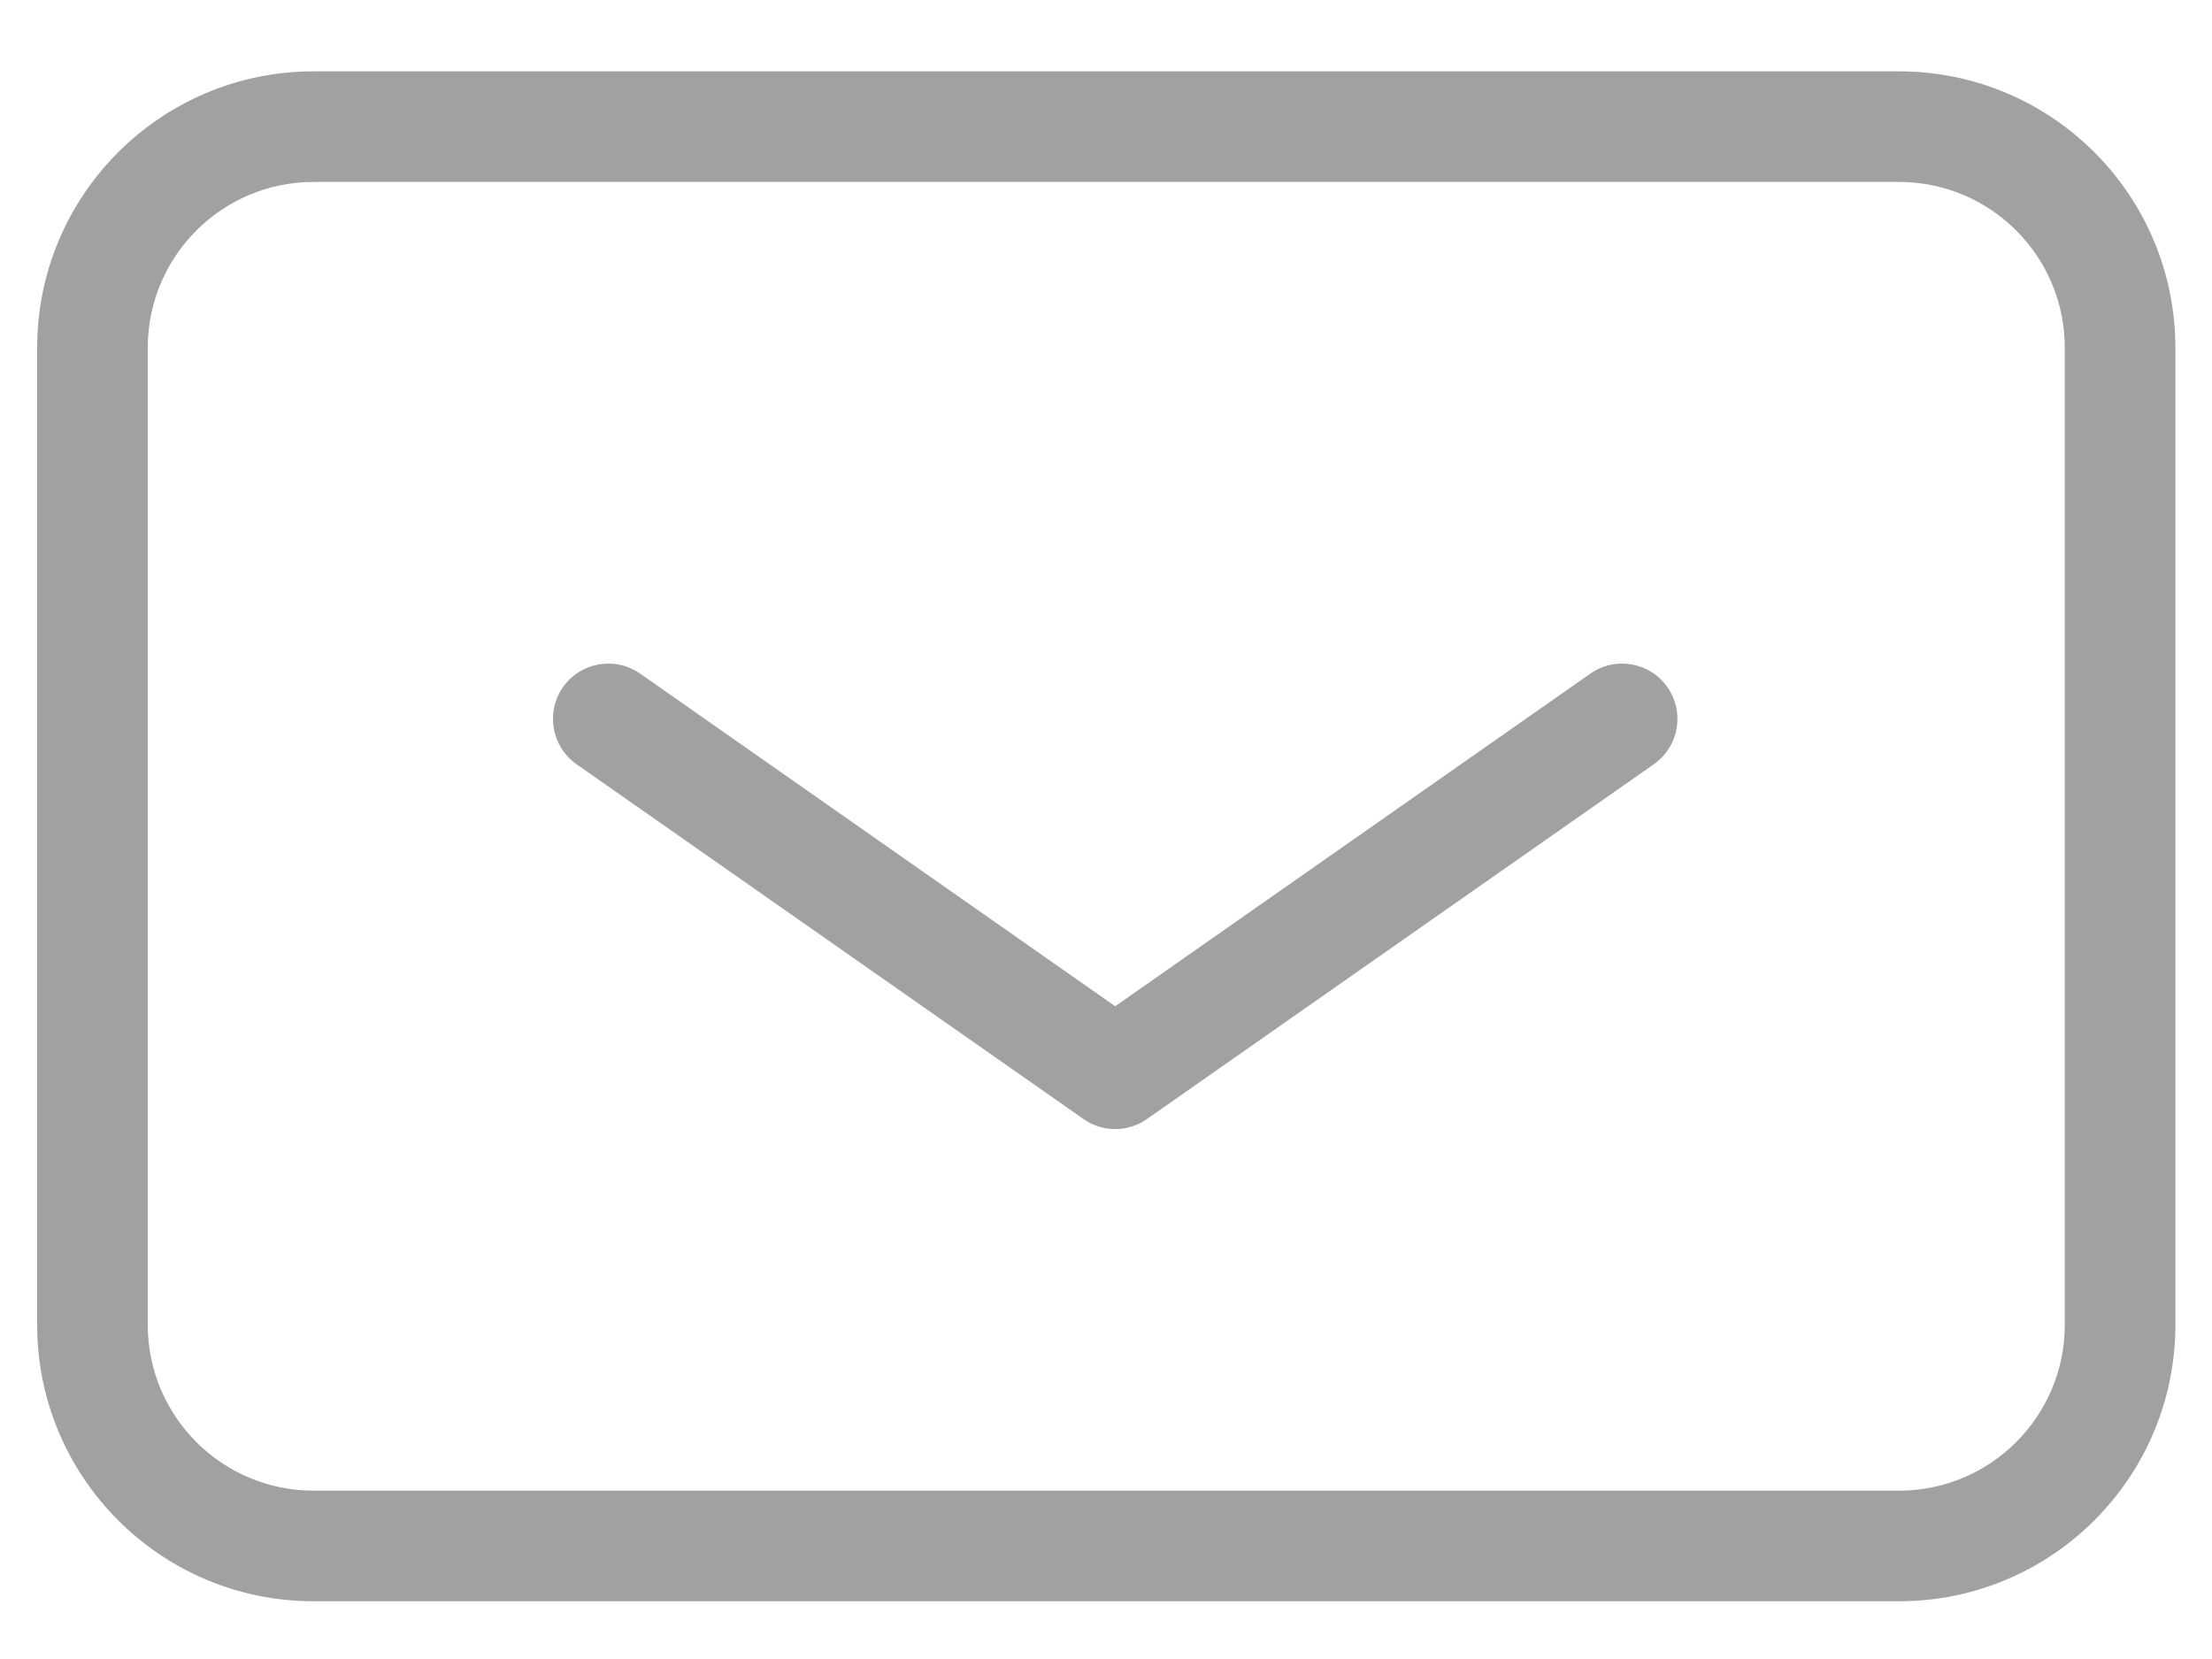
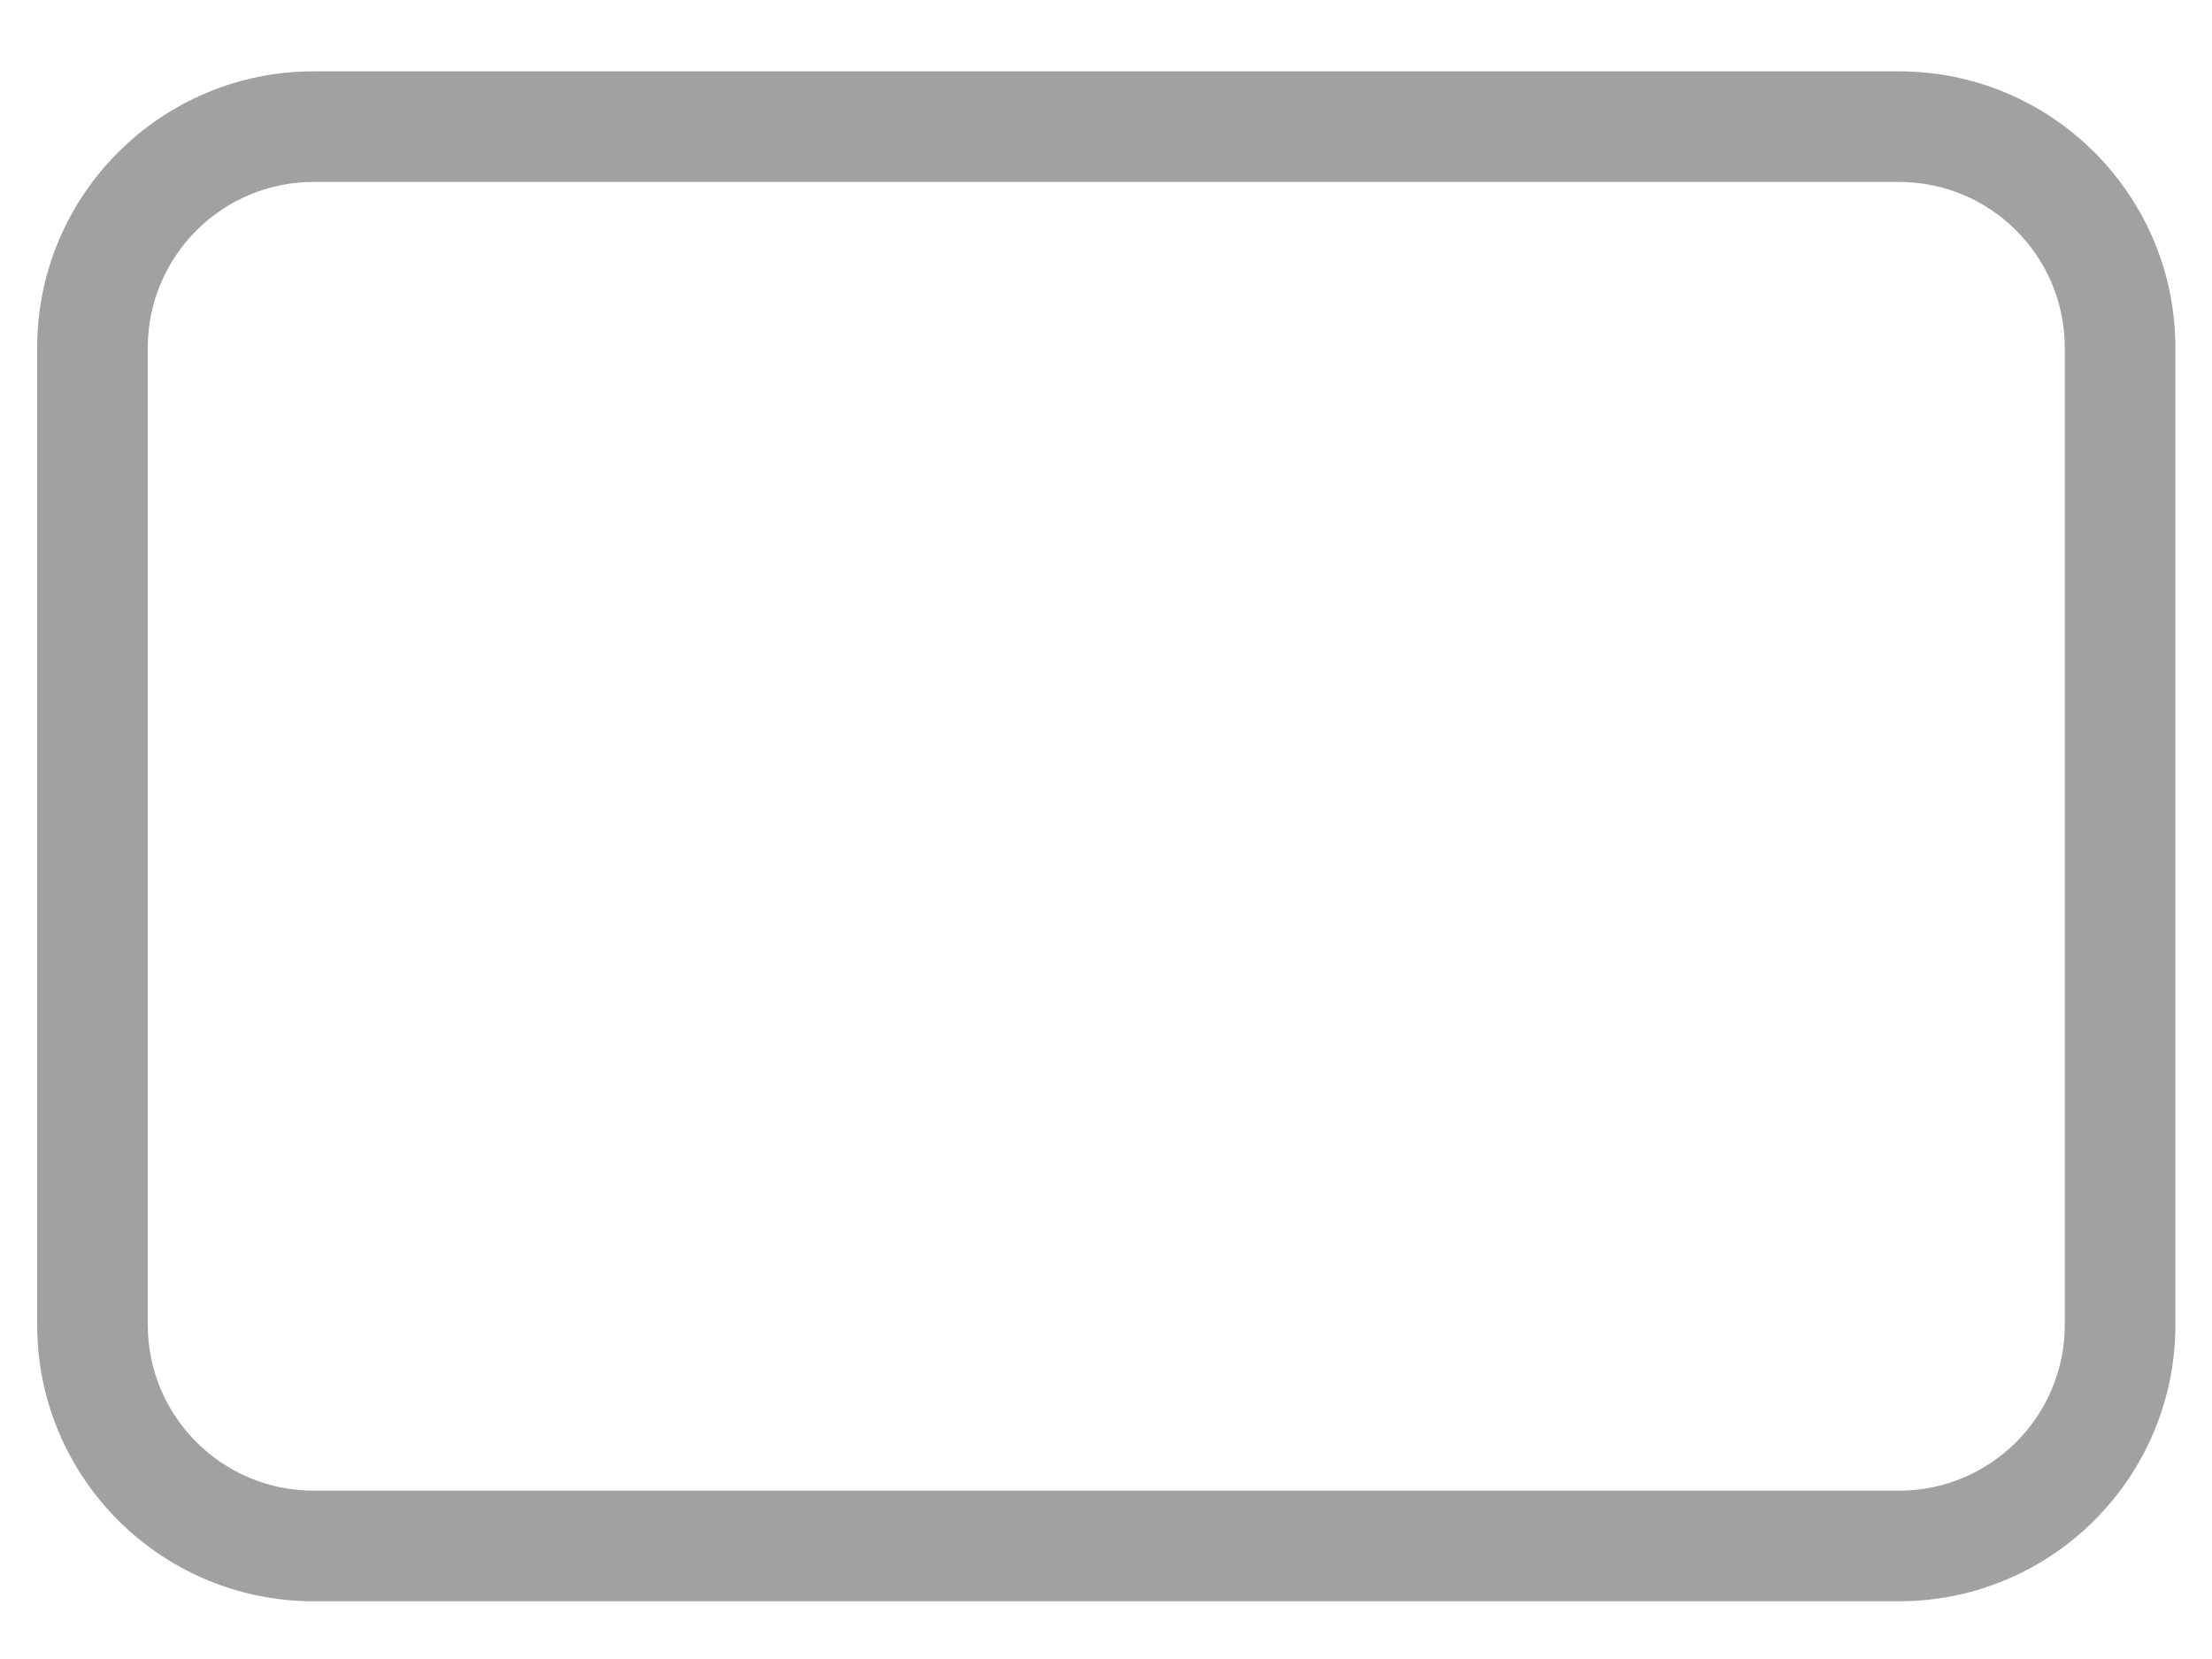
<svg xmlns="http://www.w3.org/2000/svg" width="20" height="15" viewBox="0 0 20 15" fill="none">
-   <path fill-rule="evenodd" clip-rule="evenodd" d="M5.09 6.213C5.249 5.987 5.561 5.932 5.787 6.09L10.083 9.098L14.38 6.09C14.606 5.932 14.918 5.987 15.076 6.213C15.235 6.44 15.18 6.751 14.953 6.91L10.37 10.118C10.198 10.239 9.969 10.239 9.797 10.118L5.213 6.91C4.987 6.751 4.932 6.44 5.09 6.213Z" fill="#A1A1A1" />
  <path fill-rule="evenodd" clip-rule="evenodd" d="M2.836 1.645C2.008 1.645 1.336 2.316 1.336 3.145V11.978C1.336 12.806 2.007 13.478 2.836 13.478H17.169C17.998 13.478 18.669 12.806 18.669 11.978V3.145C18.669 2.316 17.998 1.645 17.169 1.645H2.836ZM0.336 3.145C0.336 1.764 1.455 0.645 2.836 0.645H17.169C18.55 0.645 19.669 1.764 19.669 3.145V11.978C19.669 13.359 18.55 14.478 17.169 14.478H2.836C1.455 14.478 0.336 13.359 0.336 11.978V3.145Z" fill="#A1A1A1" />
</svg>